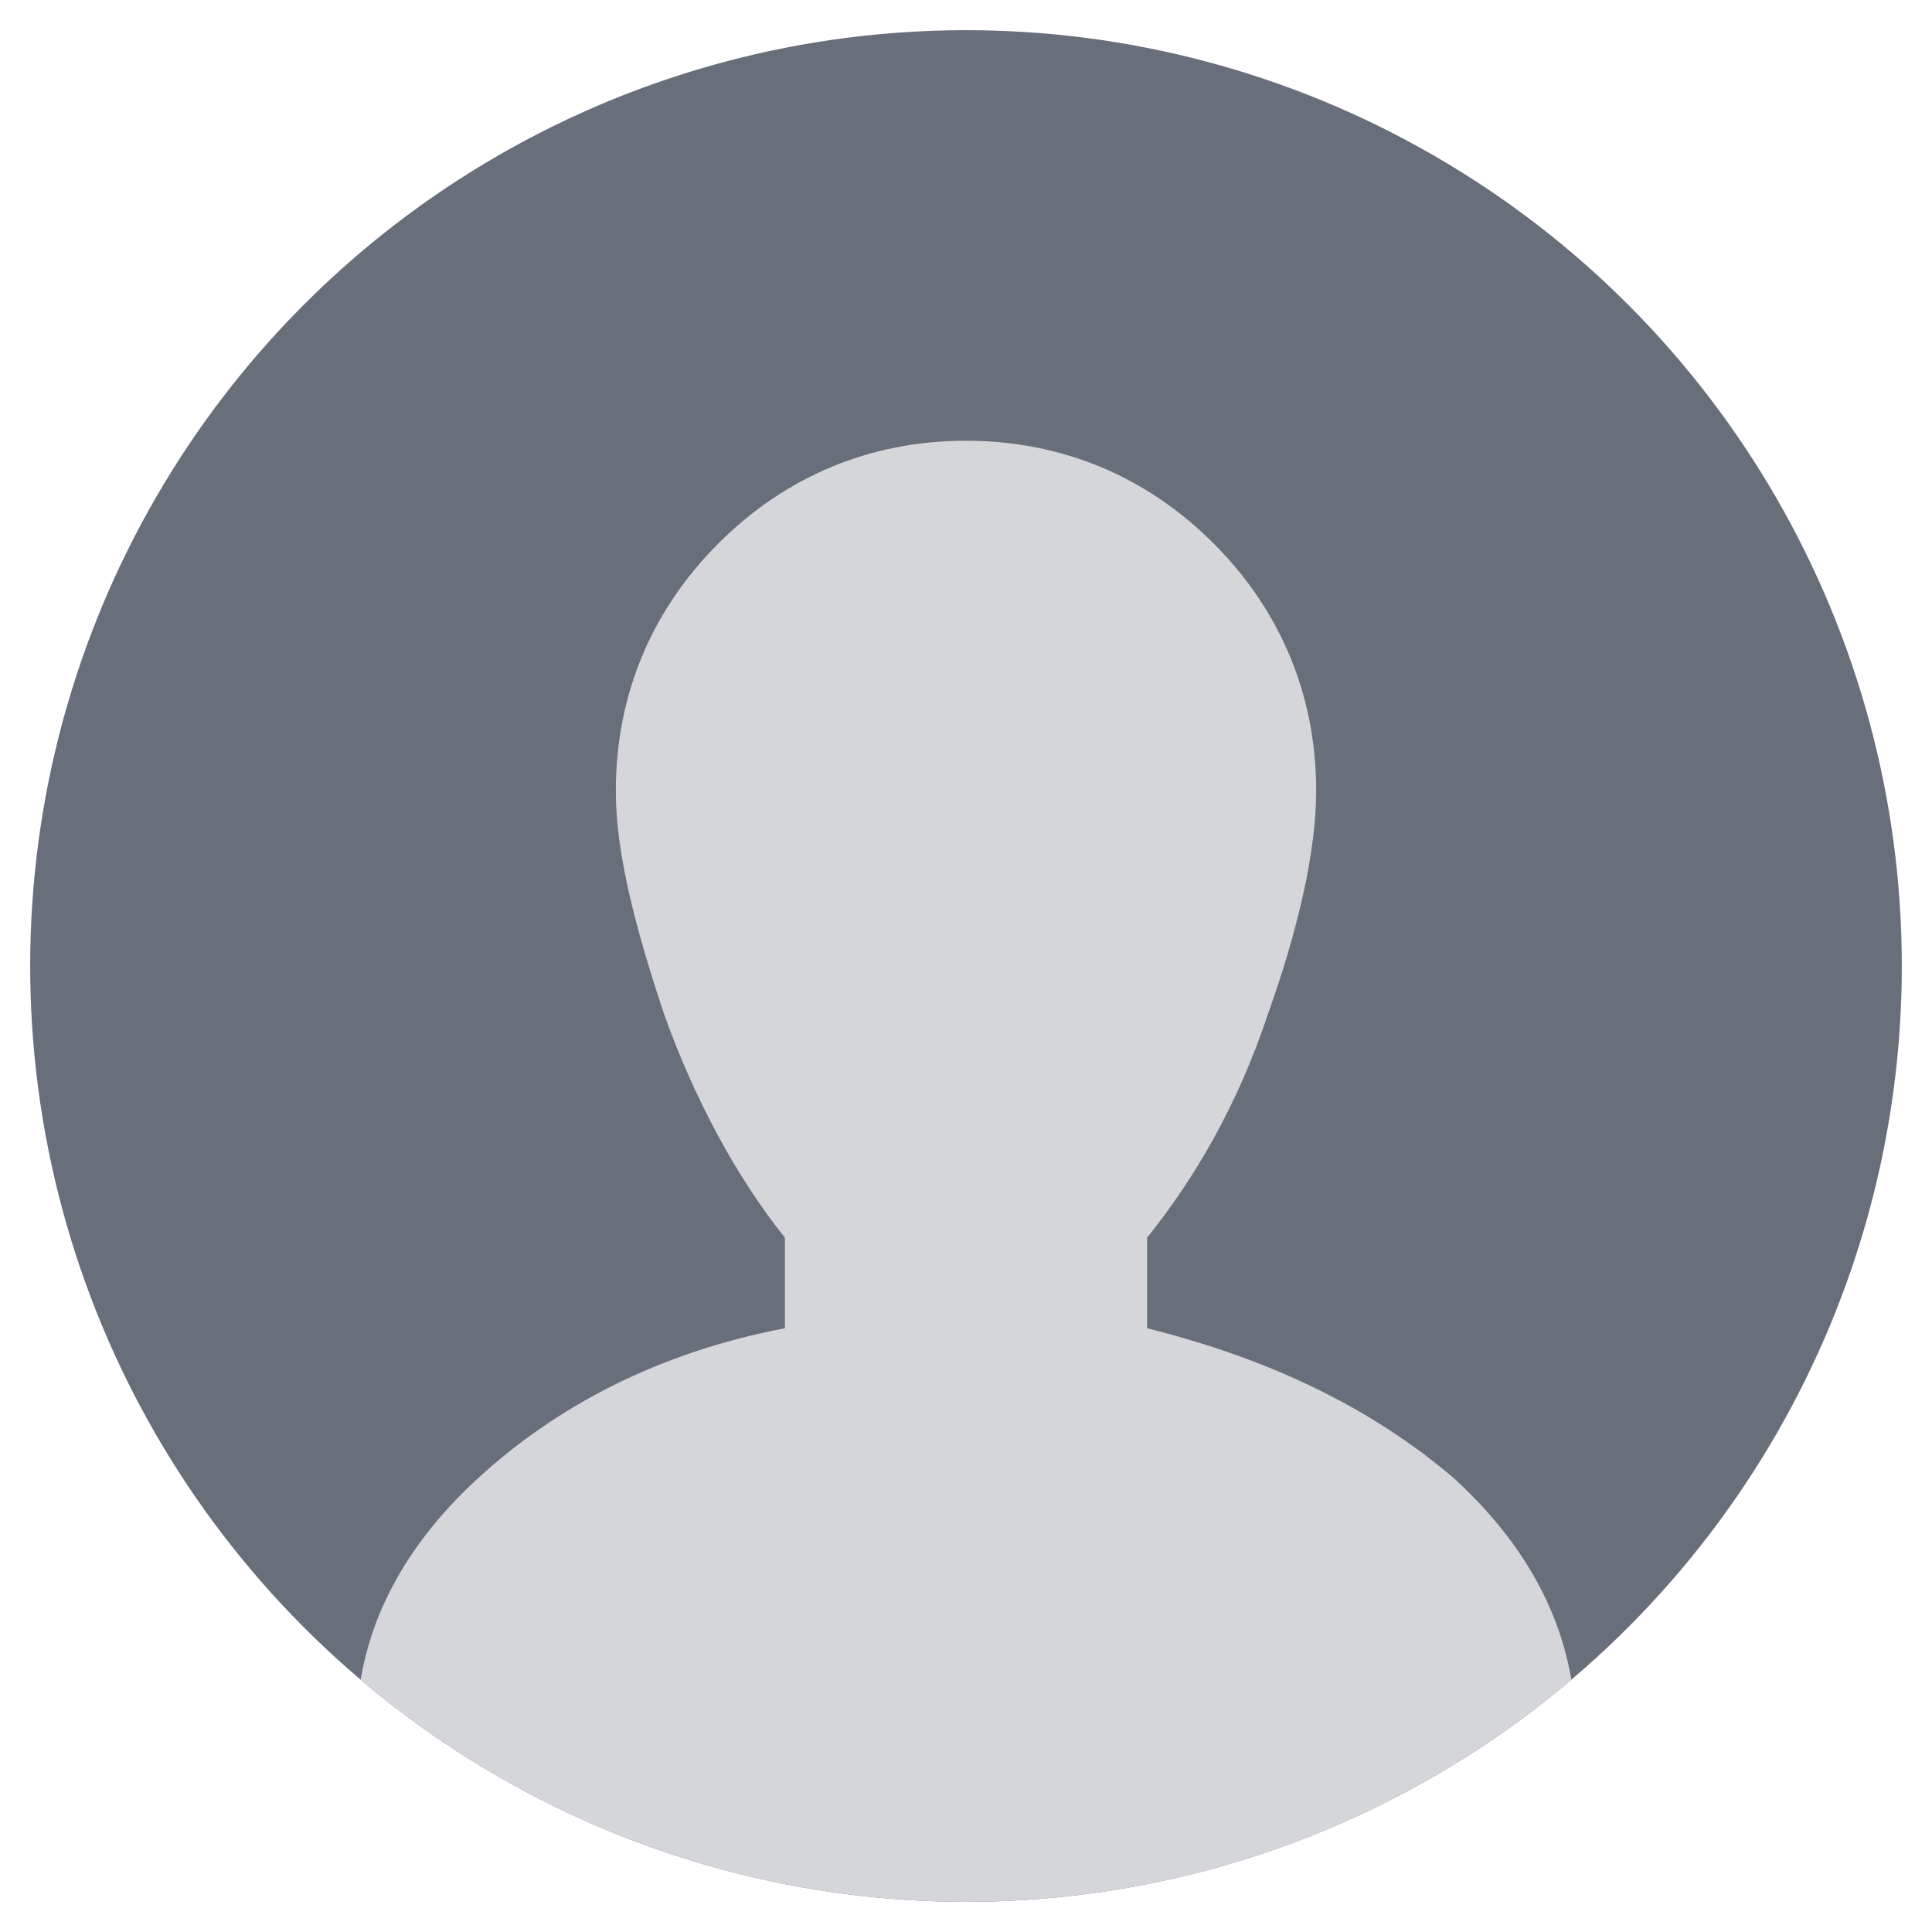
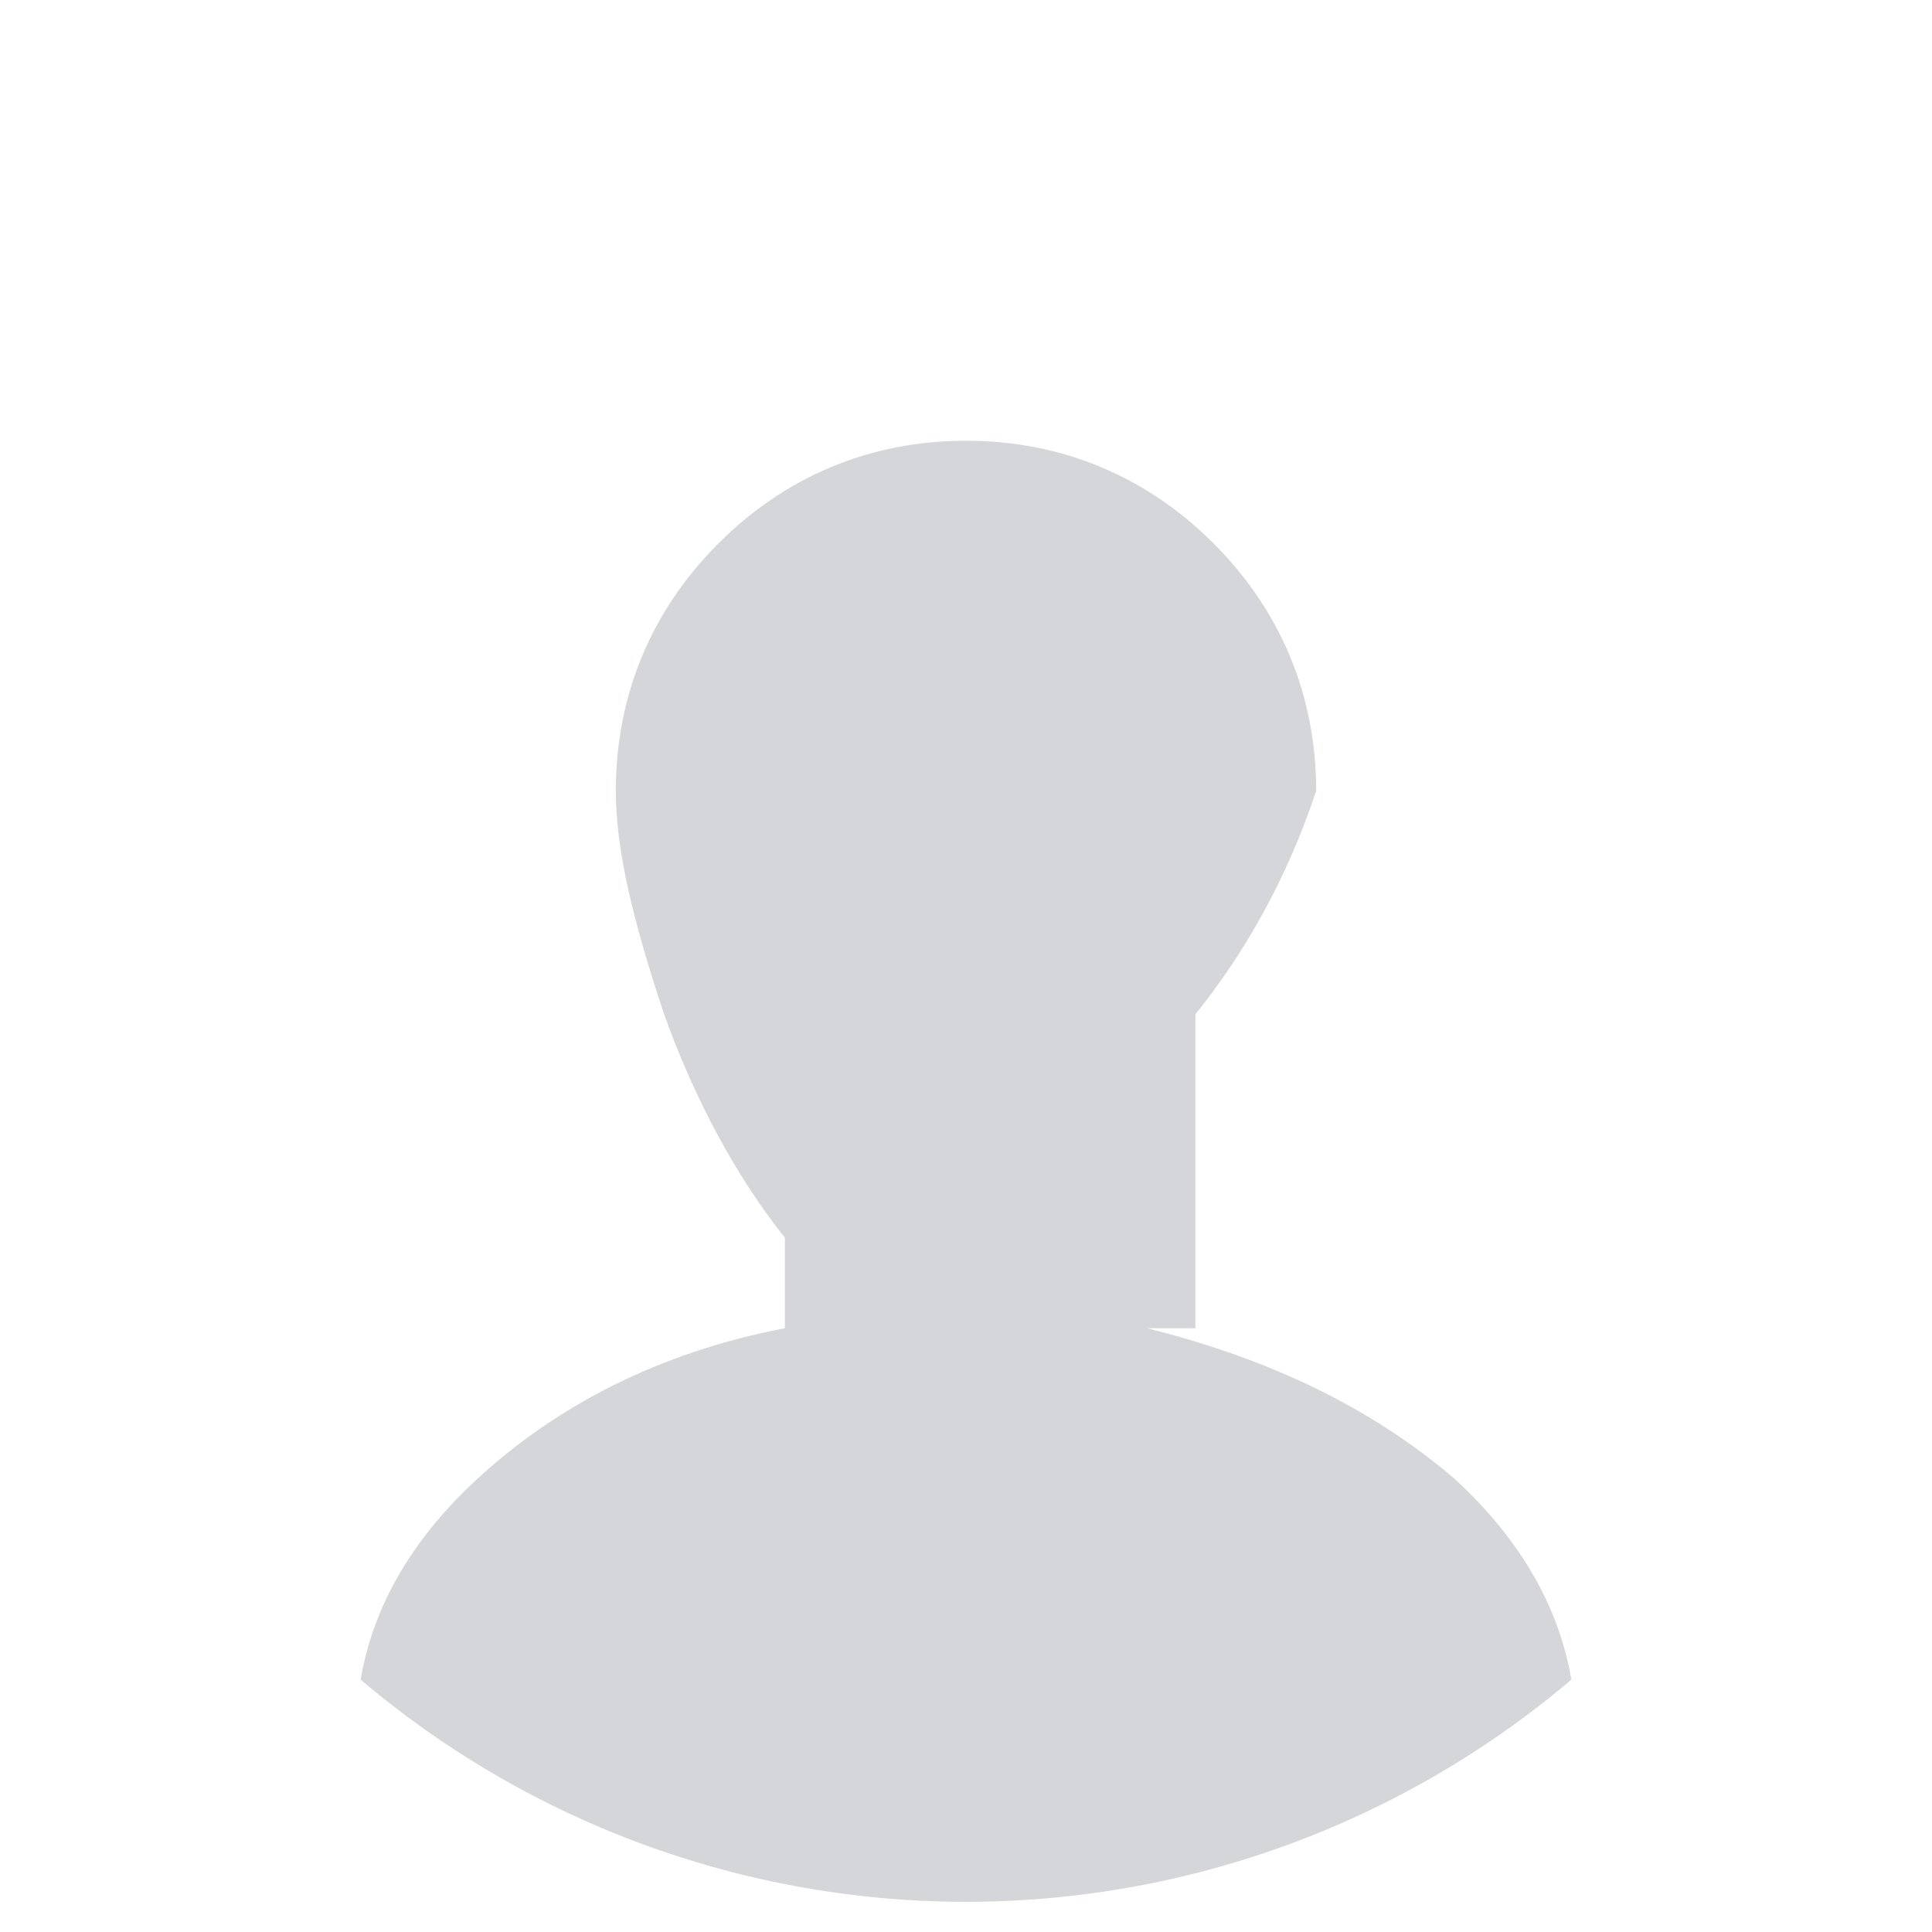
<svg xmlns="http://www.w3.org/2000/svg" xmlns:xlink="http://www.w3.org/1999/xlink" version="1.1" id="Layer_1" x="0px" y="0px" viewBox="0 0 32 32" style="enable-background:new 0 0 32 32;" xml:space="preserve">
  <style type="text/css">
	.st0{clip-path:url(#SVGID_2_);}
	.st1{fill:#686E7A;}
	.st2{clip-path:url(#SVGID_5_);}
	.st3{enable-background:new    ;}
	.st4{fill:#D4D6D9;}
</style>
  <g>
    <g>
      <defs>
-         <circle id="SVGID_1_" cx="16" cy="16" r="15.5" />
-       </defs>
+         </defs>
      <clipPath id="SVGID_2_">
        <use xlink:href="#SVGID_1_" style="overflow:visible;" />
      </clipPath>
      <g class="st0">
        <g>
-           <circle id="SVGID_3_" class="st1" cx="16" cy="16" r="15.5" />
-         </g>
+           </g>
      </g>
    </g>
    <g>
      <defs>
        <circle id="SVGID_4_" cx="16" cy="16" r="15.5" />
      </defs>
      <clipPath id="SVGID_5_">
        <use xlink:href="#SVGID_4_" style="overflow:visible;" />
      </clipPath>
      <g class="st2">
        <g class="st3">
-           <path class="st4" d="M19,22c2,0.5,3.7,1.3,5.1,2.5c1.3,1.2,2,2.6,2,4.2c0,1.9-1,3.2-3,3.9s-4.3,0.9-7.1,0.9      c-2.8,0-5.1-0.3-7.1-0.9c-2-0.6-3-1.9-3-3.9c0-1.6,0.7-3,2-4.2c1.3-1.2,3-2.1,5.1-2.5v-1.5c-0.8-1-1.5-2.3-2-3.7      c-0.5-1.5-0.8-2.7-0.8-3.7c0-1.6,0.6-3,1.7-4.1C13,7.9,14.4,7.3,16,7.3s3,0.6,4.1,1.7c1.1,1.1,1.7,2.5,1.7,4.1      c0,1-0.3,2.3-0.8,3.7c-0.5,1.5-1.2,2.7-2,3.7V22z" />
+           <path class="st4" d="M19,22c2,0.5,3.7,1.3,5.1,2.5c1.3,1.2,2,2.6,2,4.2c0,1.9-1,3.2-3,3.9s-4.3,0.9-7.1,0.9      c-2.8,0-5.1-0.3-7.1-0.9c-2-0.6-3-1.9-3-3.9c0-1.6,0.7-3,2-4.2c1.3-1.2,3-2.1,5.1-2.5v-1.5c-0.8-1-1.5-2.3-2-3.7      c-0.5-1.5-0.8-2.7-0.8-3.7c0-1.6,0.6-3,1.7-4.1C13,7.9,14.4,7.3,16,7.3s3,0.6,4.1,1.7c1.1,1.1,1.7,2.5,1.7,4.1      c-0.5,1.5-1.2,2.7-2,3.7V22z" />
        </g>
      </g>
    </g>
  </g>
</svg>